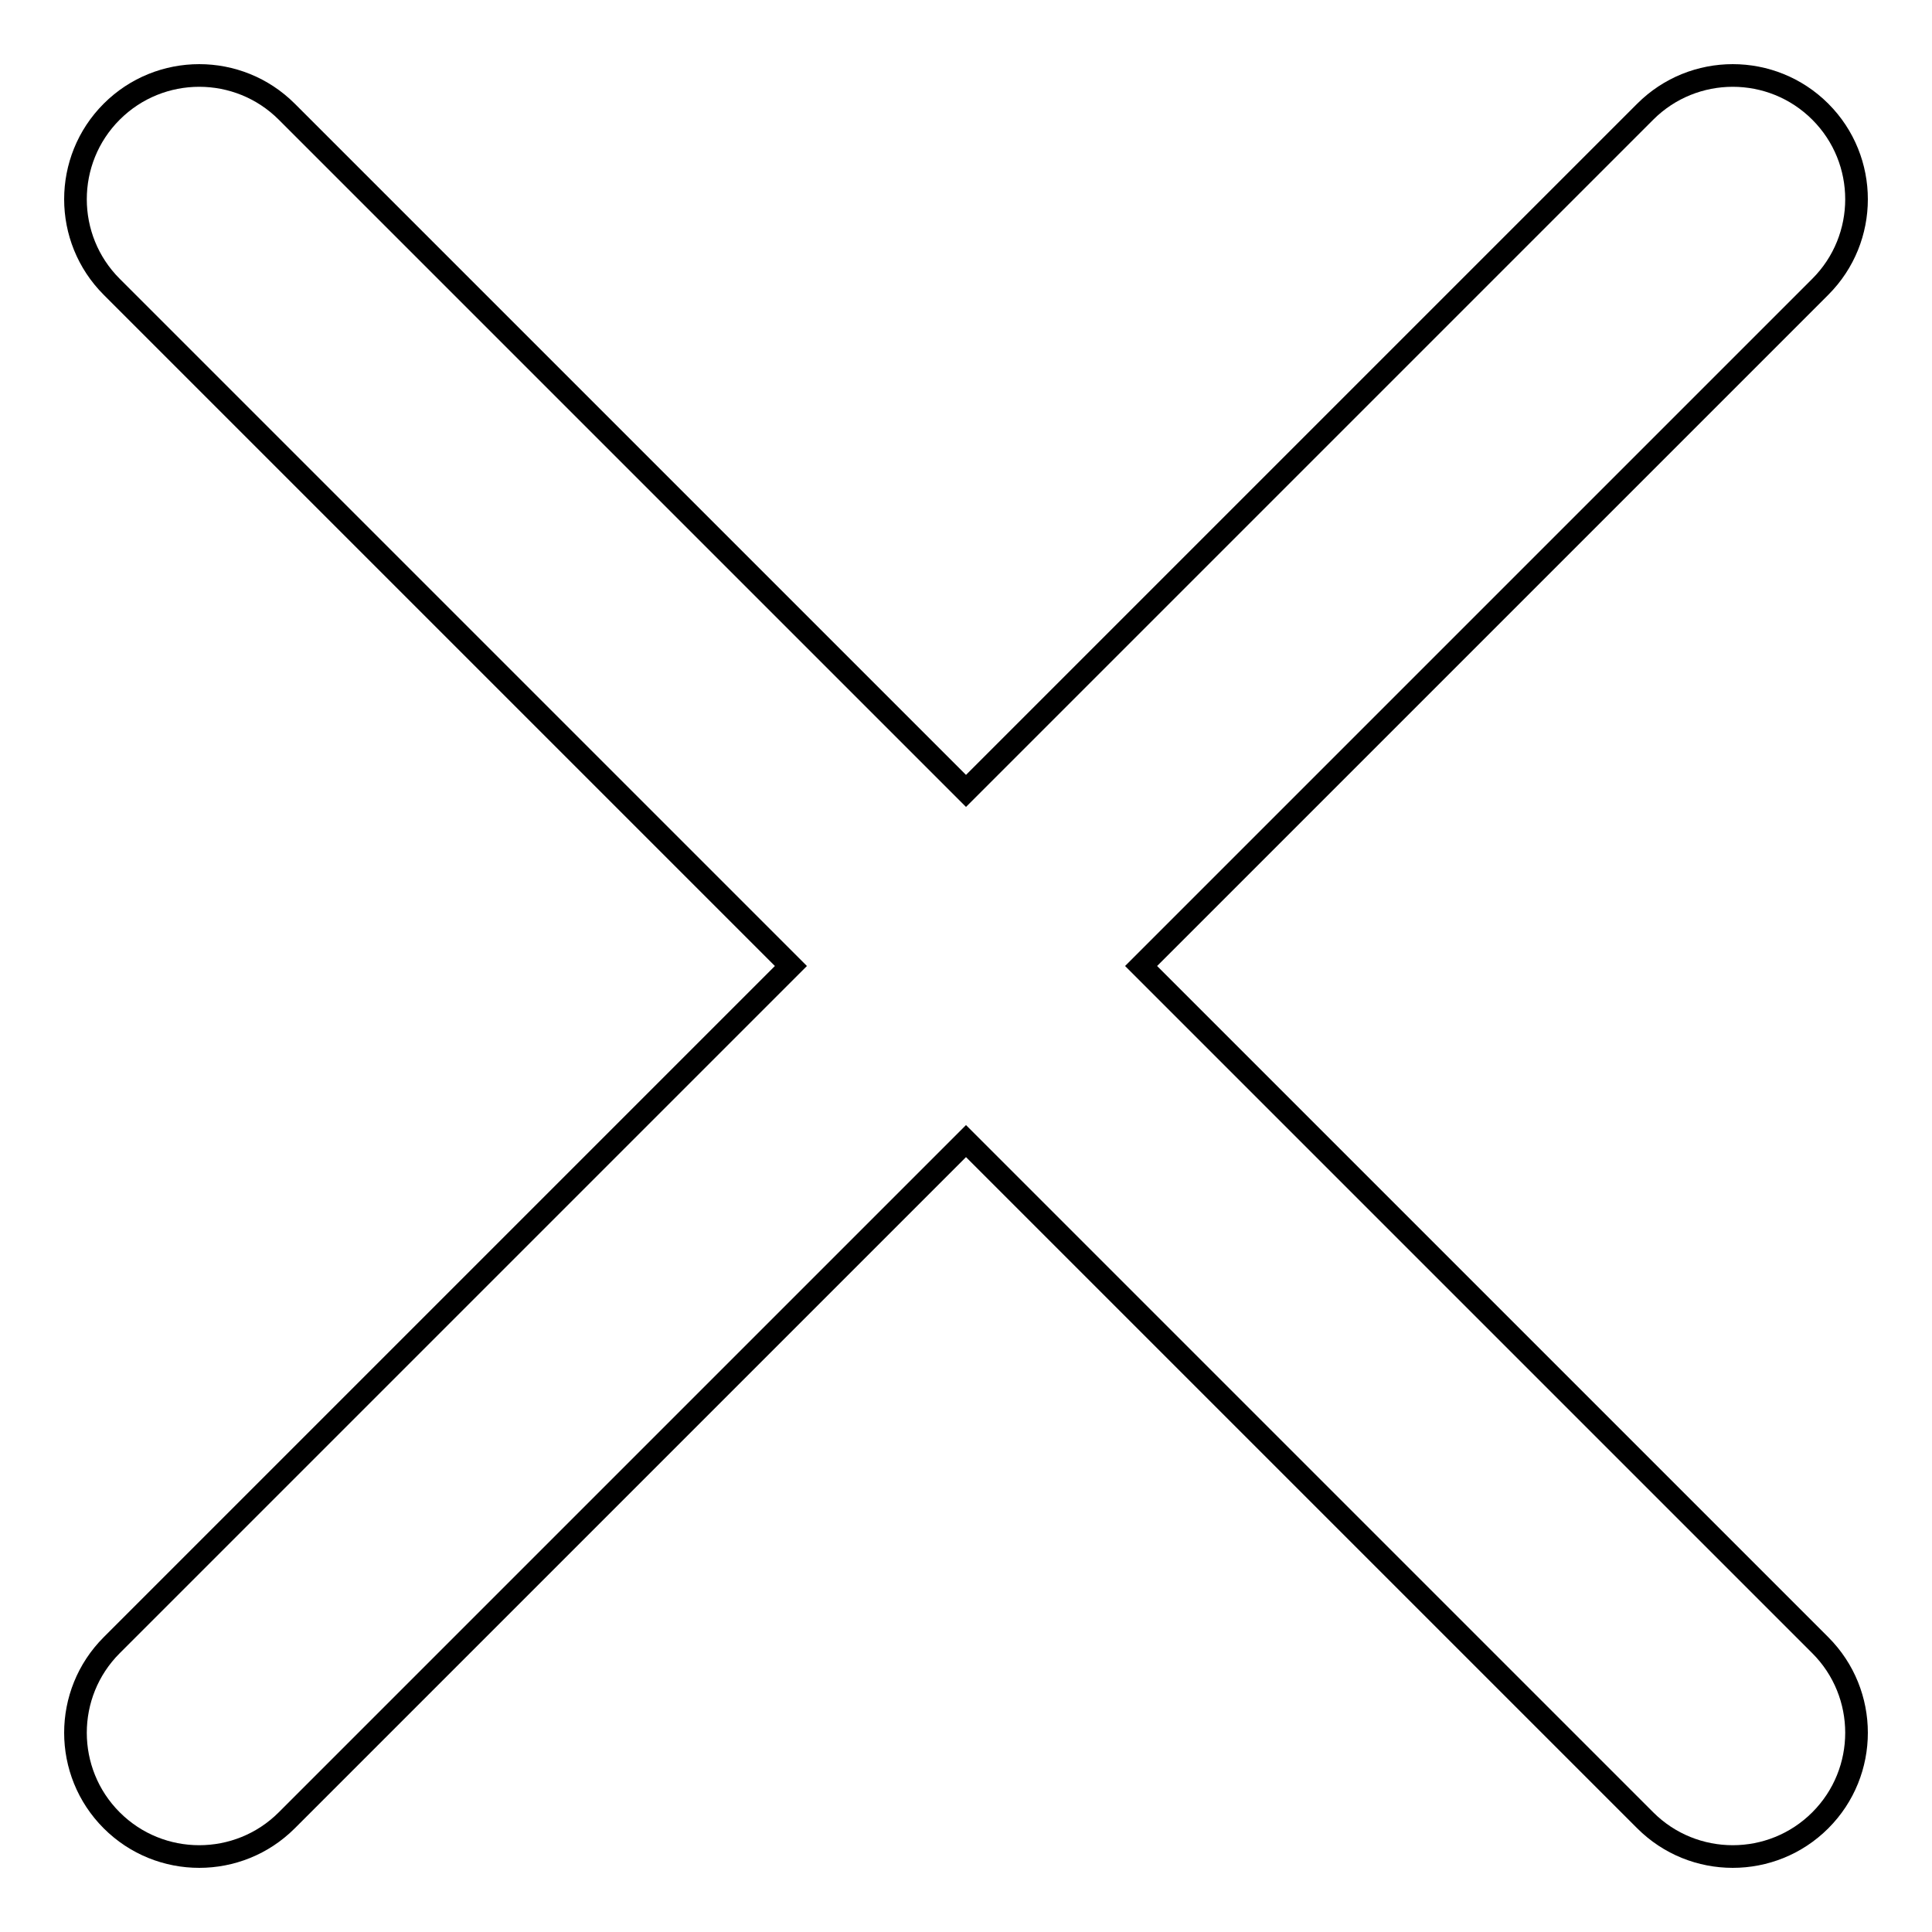
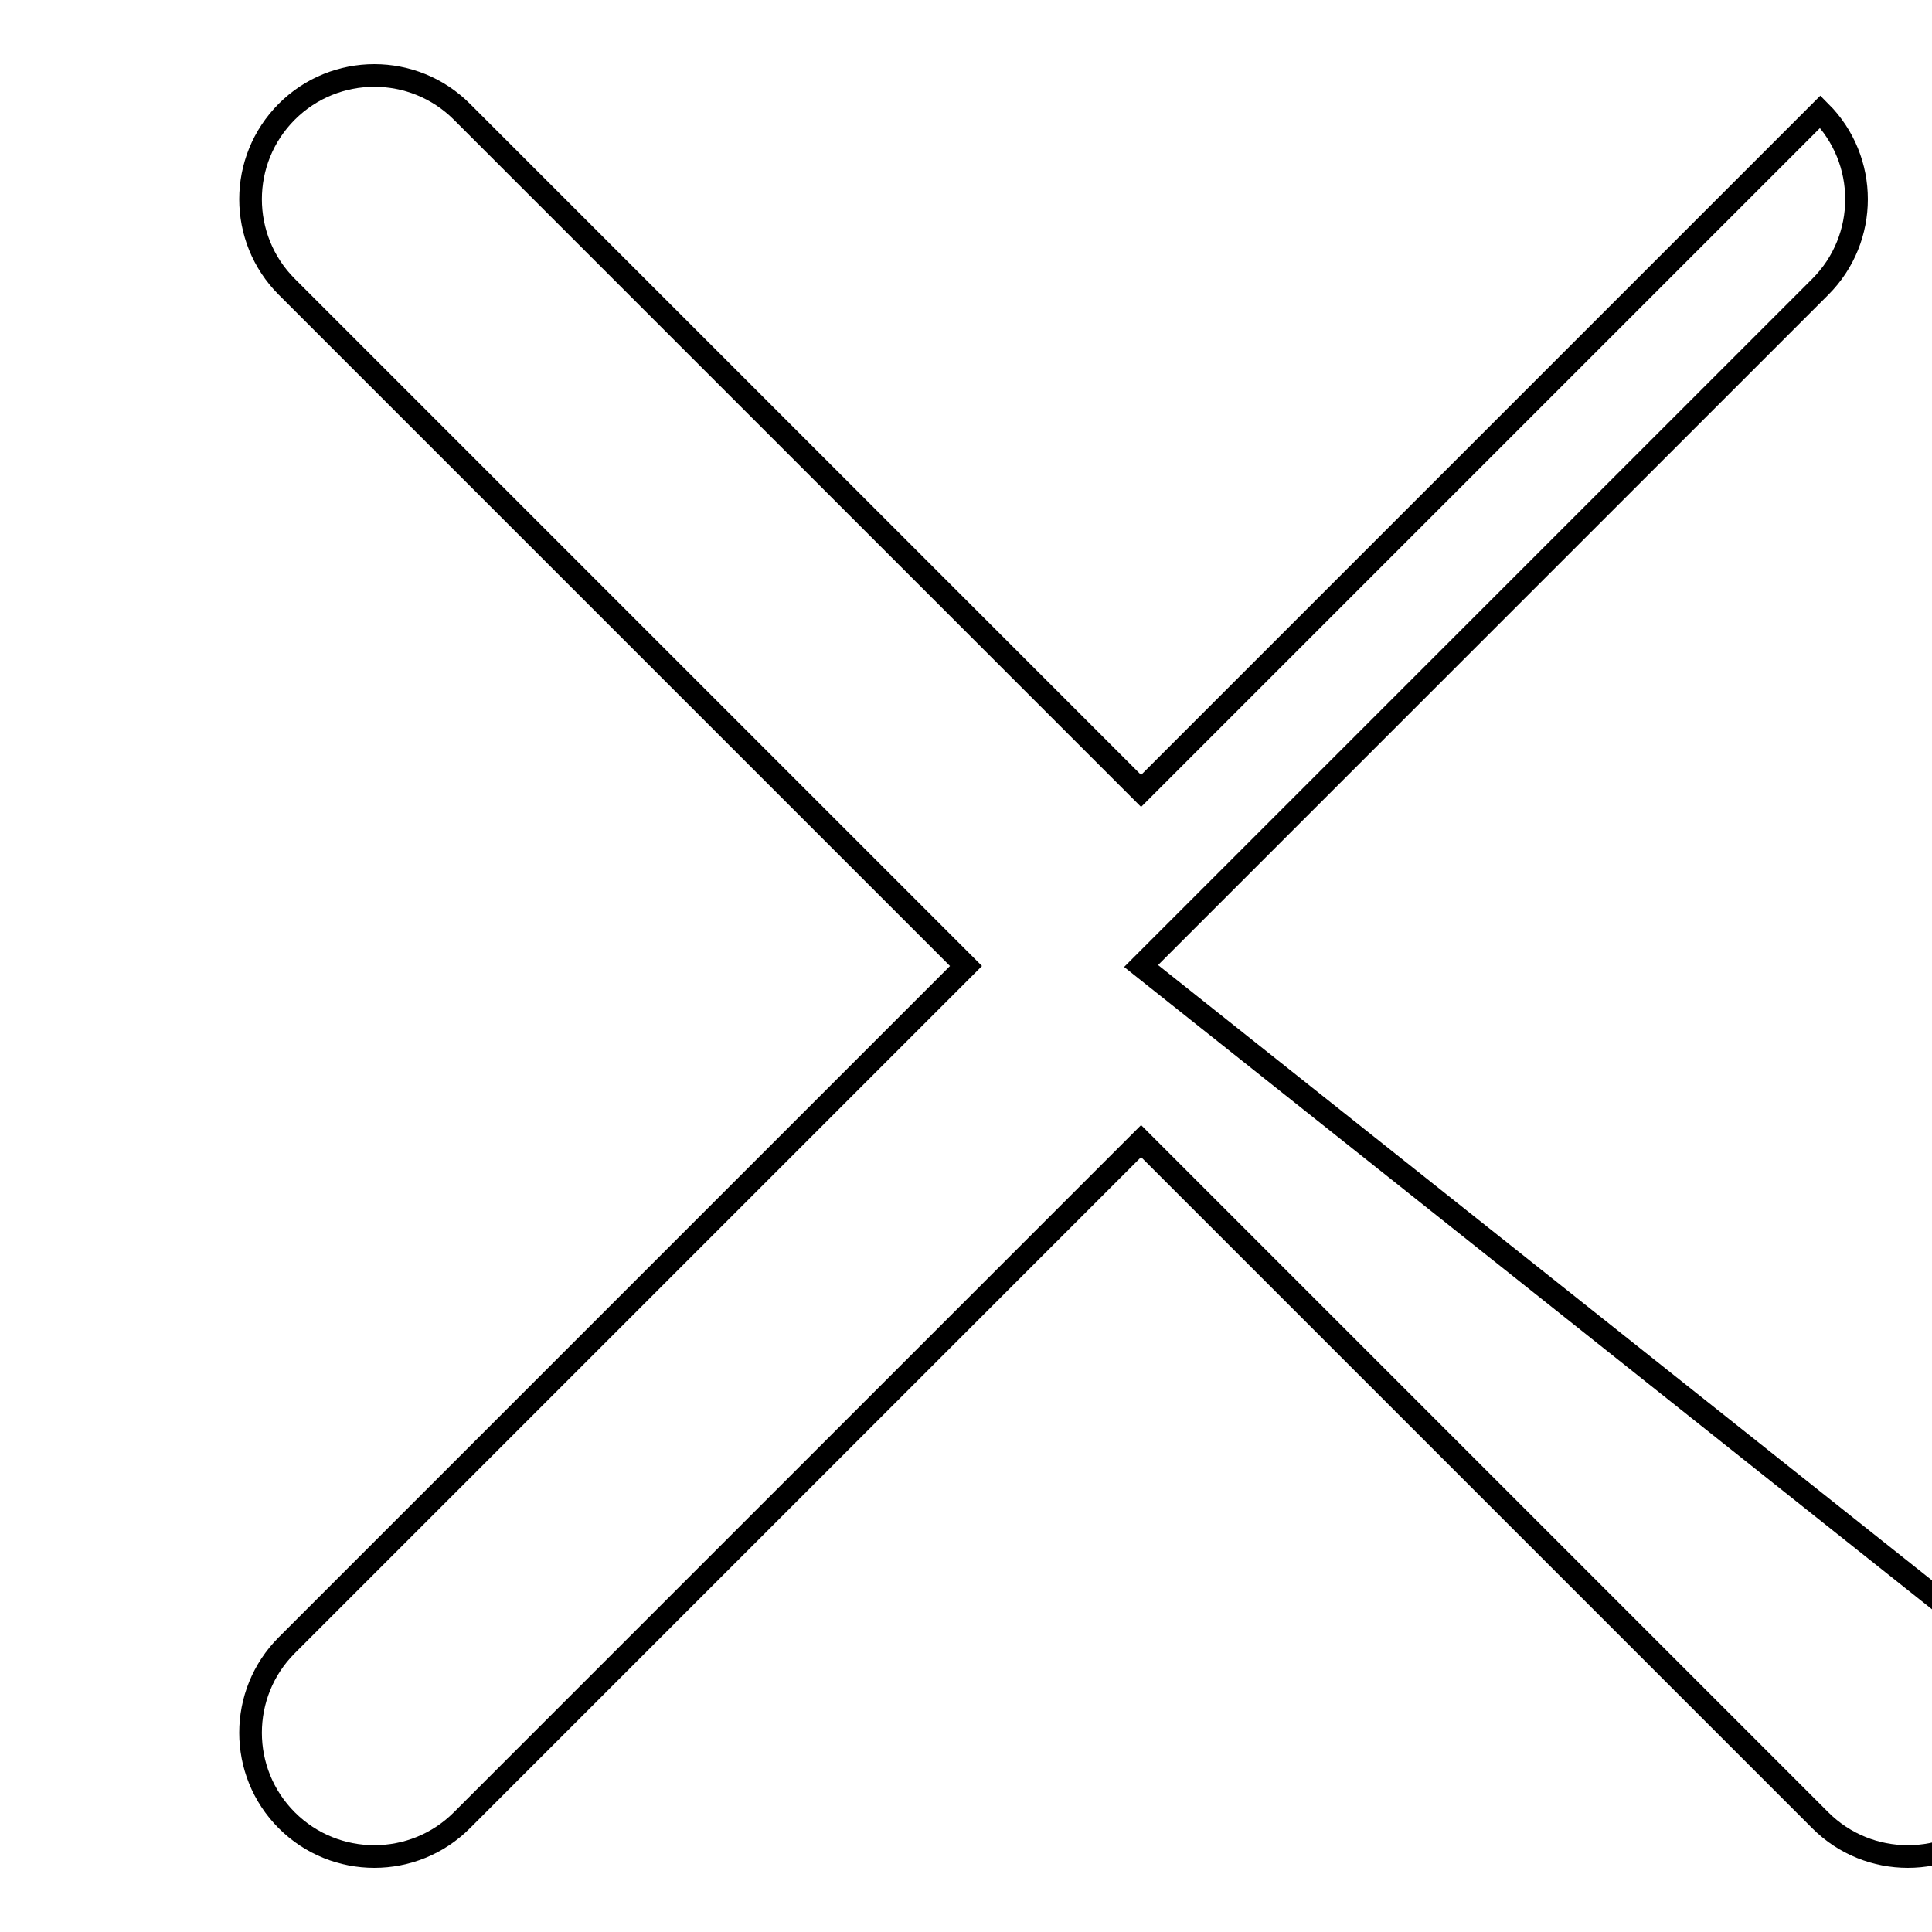
<svg xmlns="http://www.w3.org/2000/svg" version="1.1" x="0px" y="0px" viewBox="0 0 256 256" enable-background="new 0 0 256 256" xml:space="preserve">
  <g>
-     <path stroke-width="3" fill-opacity="0" stroke="#000000" d="M151.2,128l90-90c6.4-6.4,6.4-16.8,0-23.2c-6.4-6.4-16.8-6.4-23.2,0l-90,90l-90-90 c-6.4-6.4-16.8-6.4-23.2,0c-6.4,6.4-6.4,16.8,0,23.2l90,90l-90,90c-6.4,6.4-6.4,16.8,0,23.2c6.4,6.4,16.8,6.4,23.2,0l90-90l90,90 c6.4,6.4,16.8,6.4,23.2,0c6.4-6.4,6.4-16.8,0-23.2L151.2,128L151.2,128z" />
+     <path stroke-width="3" fill-opacity="0" stroke="#000000" d="M151.2,128l90-90c6.4-6.4,6.4-16.8,0-23.2l-90,90l-90-90 c-6.4-6.4-16.8-6.4-23.2,0c-6.4,6.4-6.4,16.8,0,23.2l90,90l-90,90c-6.4,6.4-6.4,16.8,0,23.2c6.4,6.4,16.8,6.4,23.2,0l90-90l90,90 c6.4,6.4,16.8,6.4,23.2,0c6.4-6.4,6.4-16.8,0-23.2L151.2,128L151.2,128z" />
  </g>
</svg>